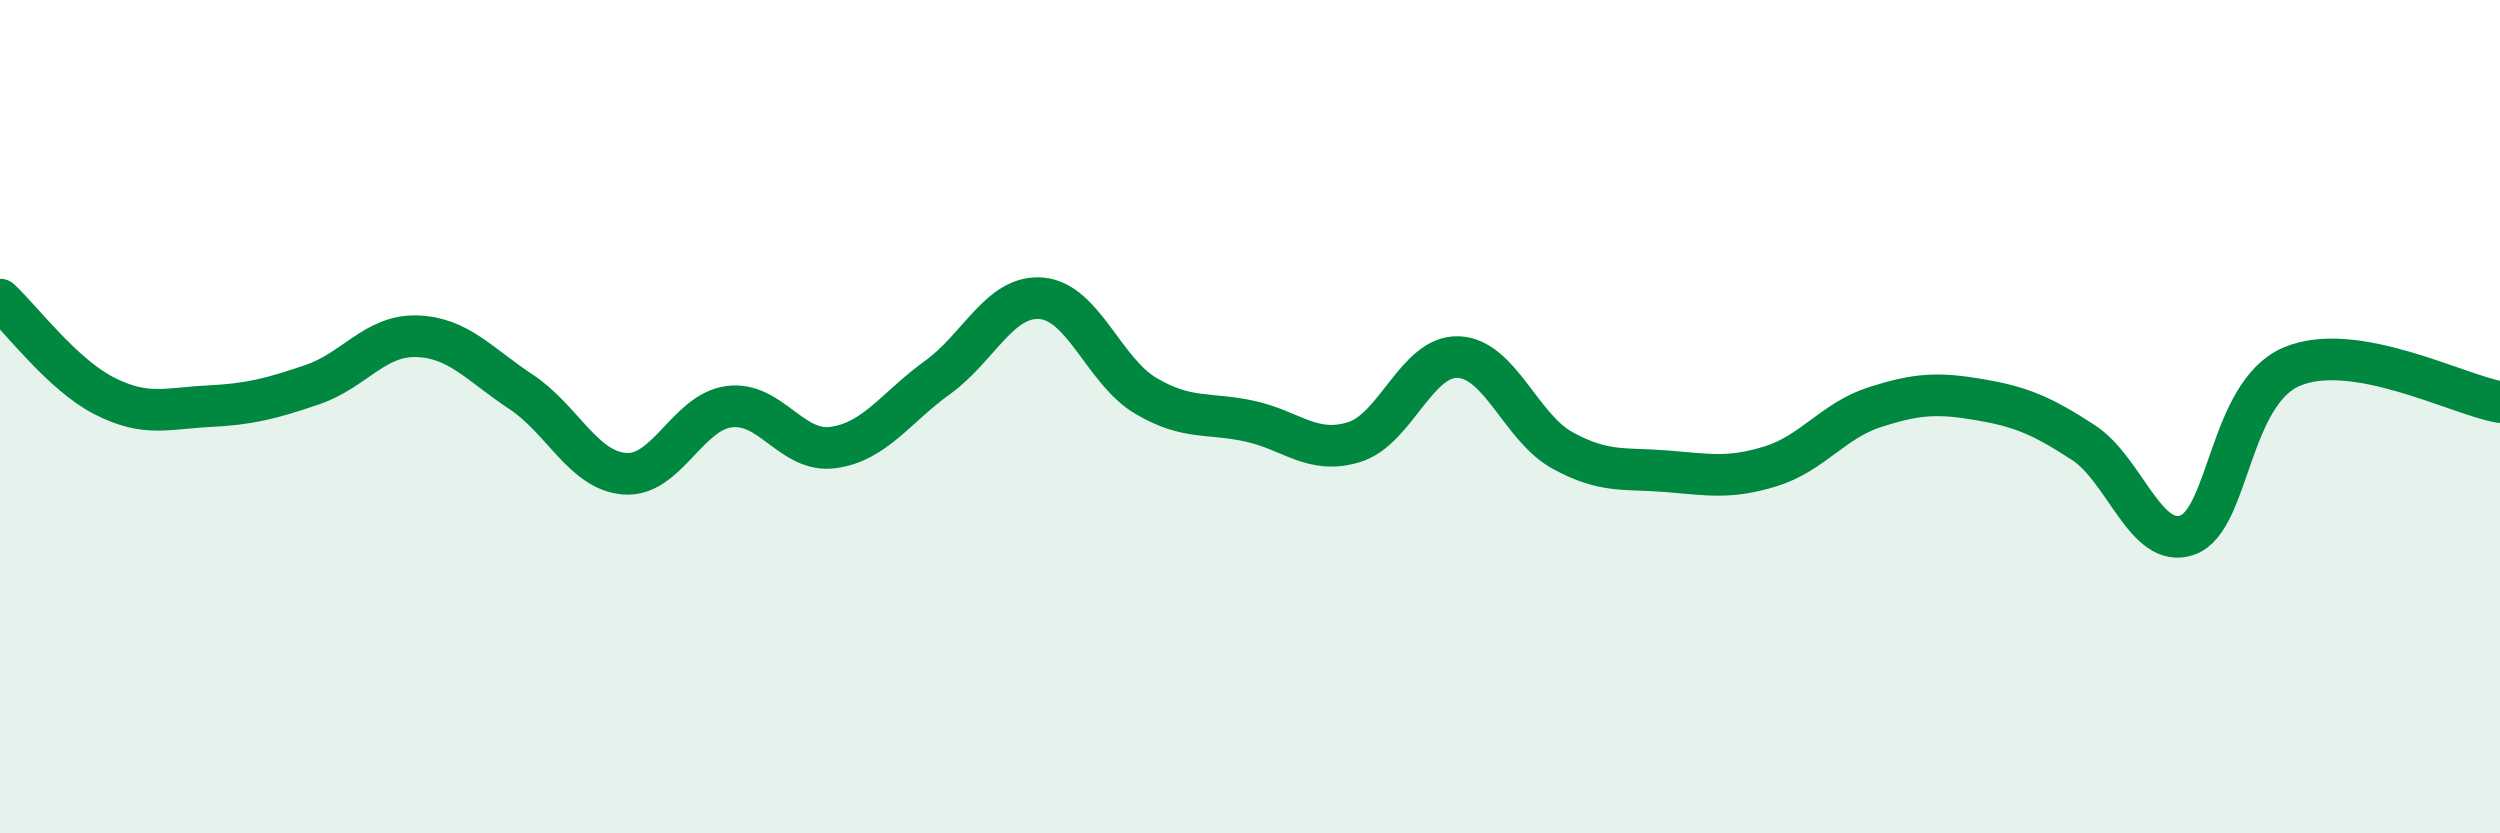
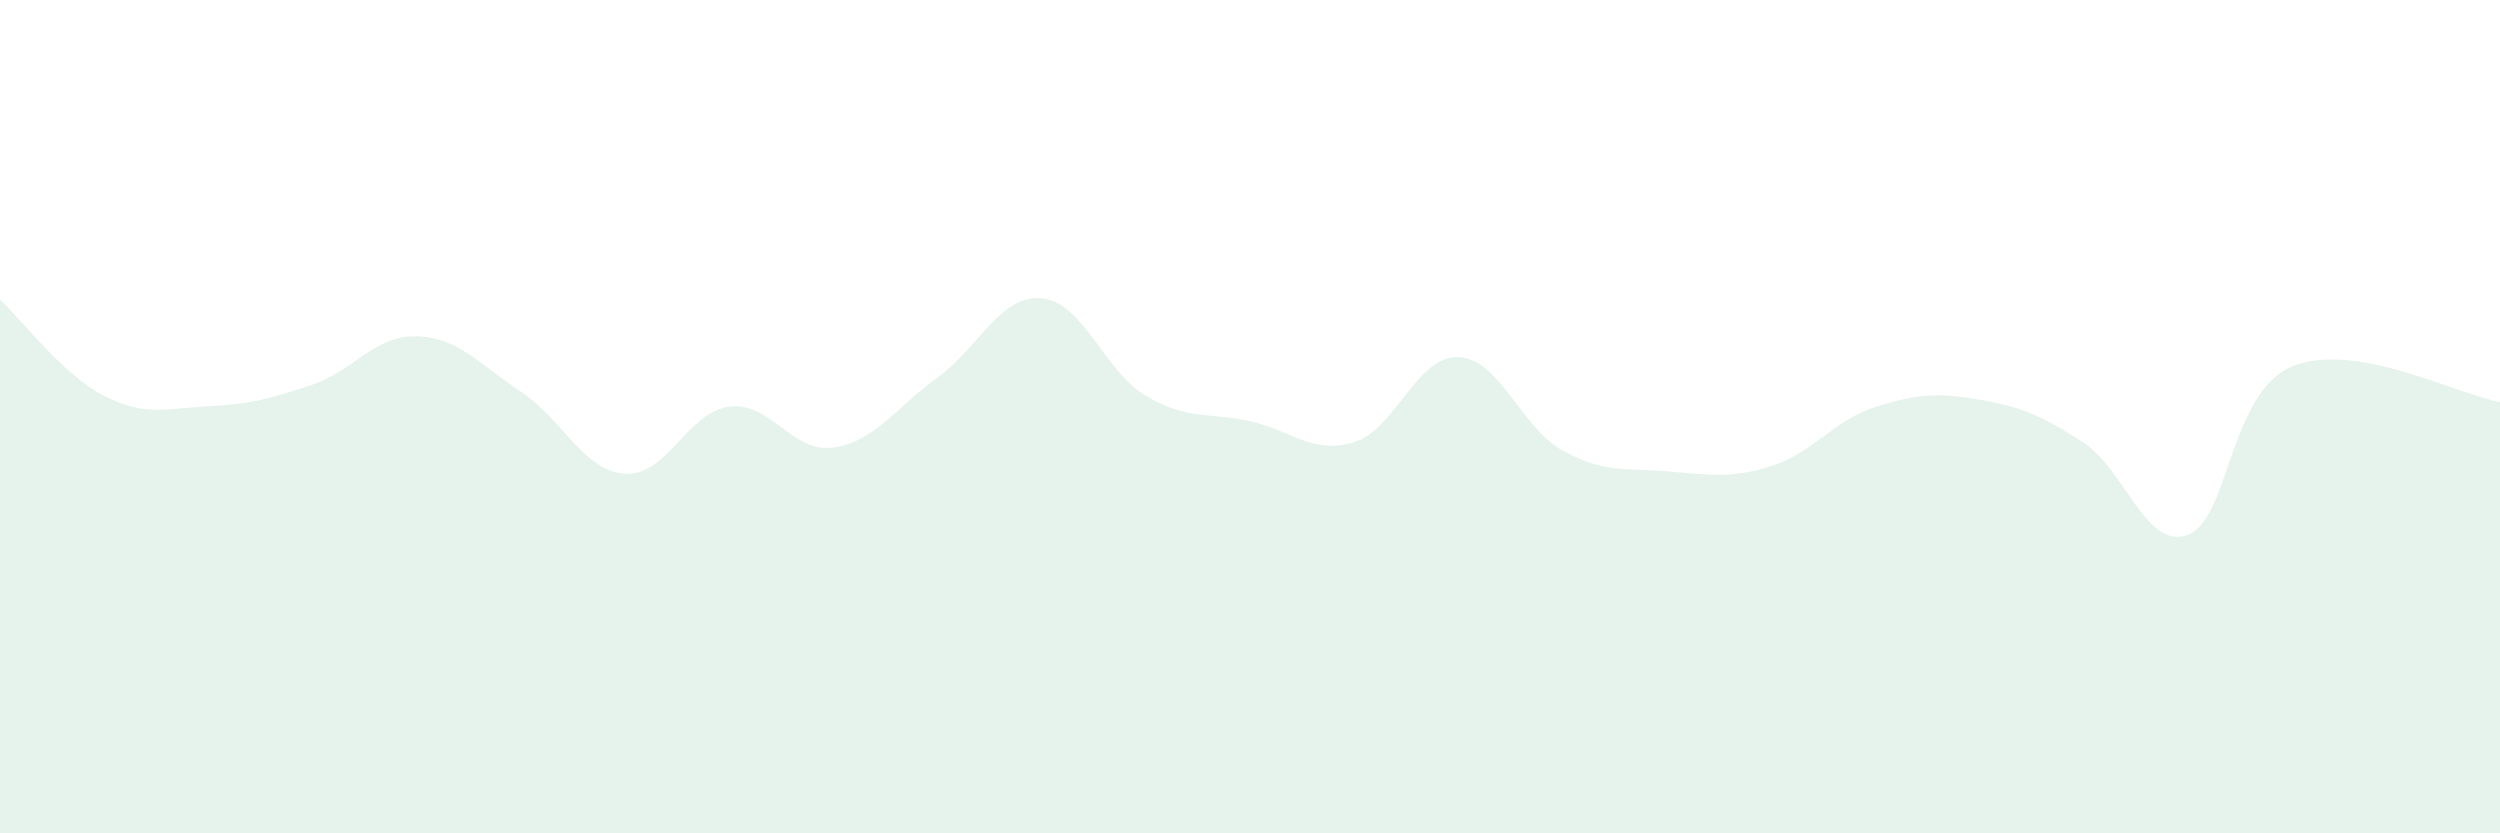
<svg xmlns="http://www.w3.org/2000/svg" width="60" height="20" viewBox="0 0 60 20">
  <path d="M 0,7.19 C 0.5,7.65 1.5,8.99 2.5,9.5 C 3.5,10.01 4,9.8 5,9.75 C 6,9.7 6.5,9.57 7.5,9.23 C 8.5,8.89 9,8.04 10,8.07 C 11,8.1 11.5,8.74 12.5,9.4 C 13.5,10.06 14,11.3 15,11.37 C 16,11.44 16.5,9.89 17.5,9.76 C 18.5,9.63 19,10.88 20,10.74 C 21,10.6 21.5,9.78 22.5,9.06 C 23.5,8.34 24,7.07 25,7.16 C 26,7.25 26.5,8.91 27.5,9.5 C 28.5,10.09 29,9.89 30,10.11 C 31,10.33 31.5,10.92 32.5,10.61 C 33.5,10.3 34,8.53 35,8.57 C 36,8.61 36.5,10.26 37.5,10.81 C 38.5,11.36 39,11.23 40,11.31 C 41,11.39 41.5,11.5 42.5,11.19 C 43.5,10.88 44,10.09 45,9.77 C 46,9.45 46.5,9.42 47.5,9.59 C 48.5,9.76 49,9.97 50,10.62 C 51,11.27 51.5,13.2 52.5,12.84 C 53.5,12.48 53.5,9.44 55,8.8 C 56.5,8.16 59,9.48 60,9.65L60 20L0 20Z" fill="#008740" opacity="0.1" stroke-linecap="round" stroke-linejoin="round" />
-   <path d="M 0,7.19 C 0.5,7.65 1.5,8.99 2.5,9.5 C 3.5,10.01 4,9.8 5,9.75 C 6,9.7 6.5,9.57 7.5,9.23 C 8.5,8.89 9,8.04 10,8.07 C 11,8.1 11.5,8.74 12.5,9.4 C 13.5,10.06 14,11.3 15,11.37 C 16,11.44 16.5,9.89 17.5,9.76 C 18.5,9.63 19,10.88 20,10.74 C 21,10.6 21.5,9.78 22.5,9.06 C 23.5,8.34 24,7.07 25,7.16 C 26,7.25 26.5,8.91 27.5,9.5 C 28.5,10.09 29,9.89 30,10.11 C 31,10.33 31.5,10.92 32.5,10.61 C 33.5,10.3 34,8.53 35,8.57 C 36,8.61 36.5,10.26 37.5,10.81 C 38.5,11.36 39,11.23 40,11.31 C 41,11.39 41.5,11.5 42.5,11.19 C 43.5,10.88 44,10.09 45,9.77 C 46,9.45 46.5,9.42 47.5,9.59 C 48.5,9.76 49,9.97 50,10.62 C 51,11.27 51.5,13.2 52.5,12.84 C 53.5,12.48 53.5,9.44 55,8.8 C 56.5,8.16 59,9.48 60,9.65" stroke="#008740" stroke-width="1" fill="none" stroke-linecap="round" stroke-linejoin="round" />
</svg>